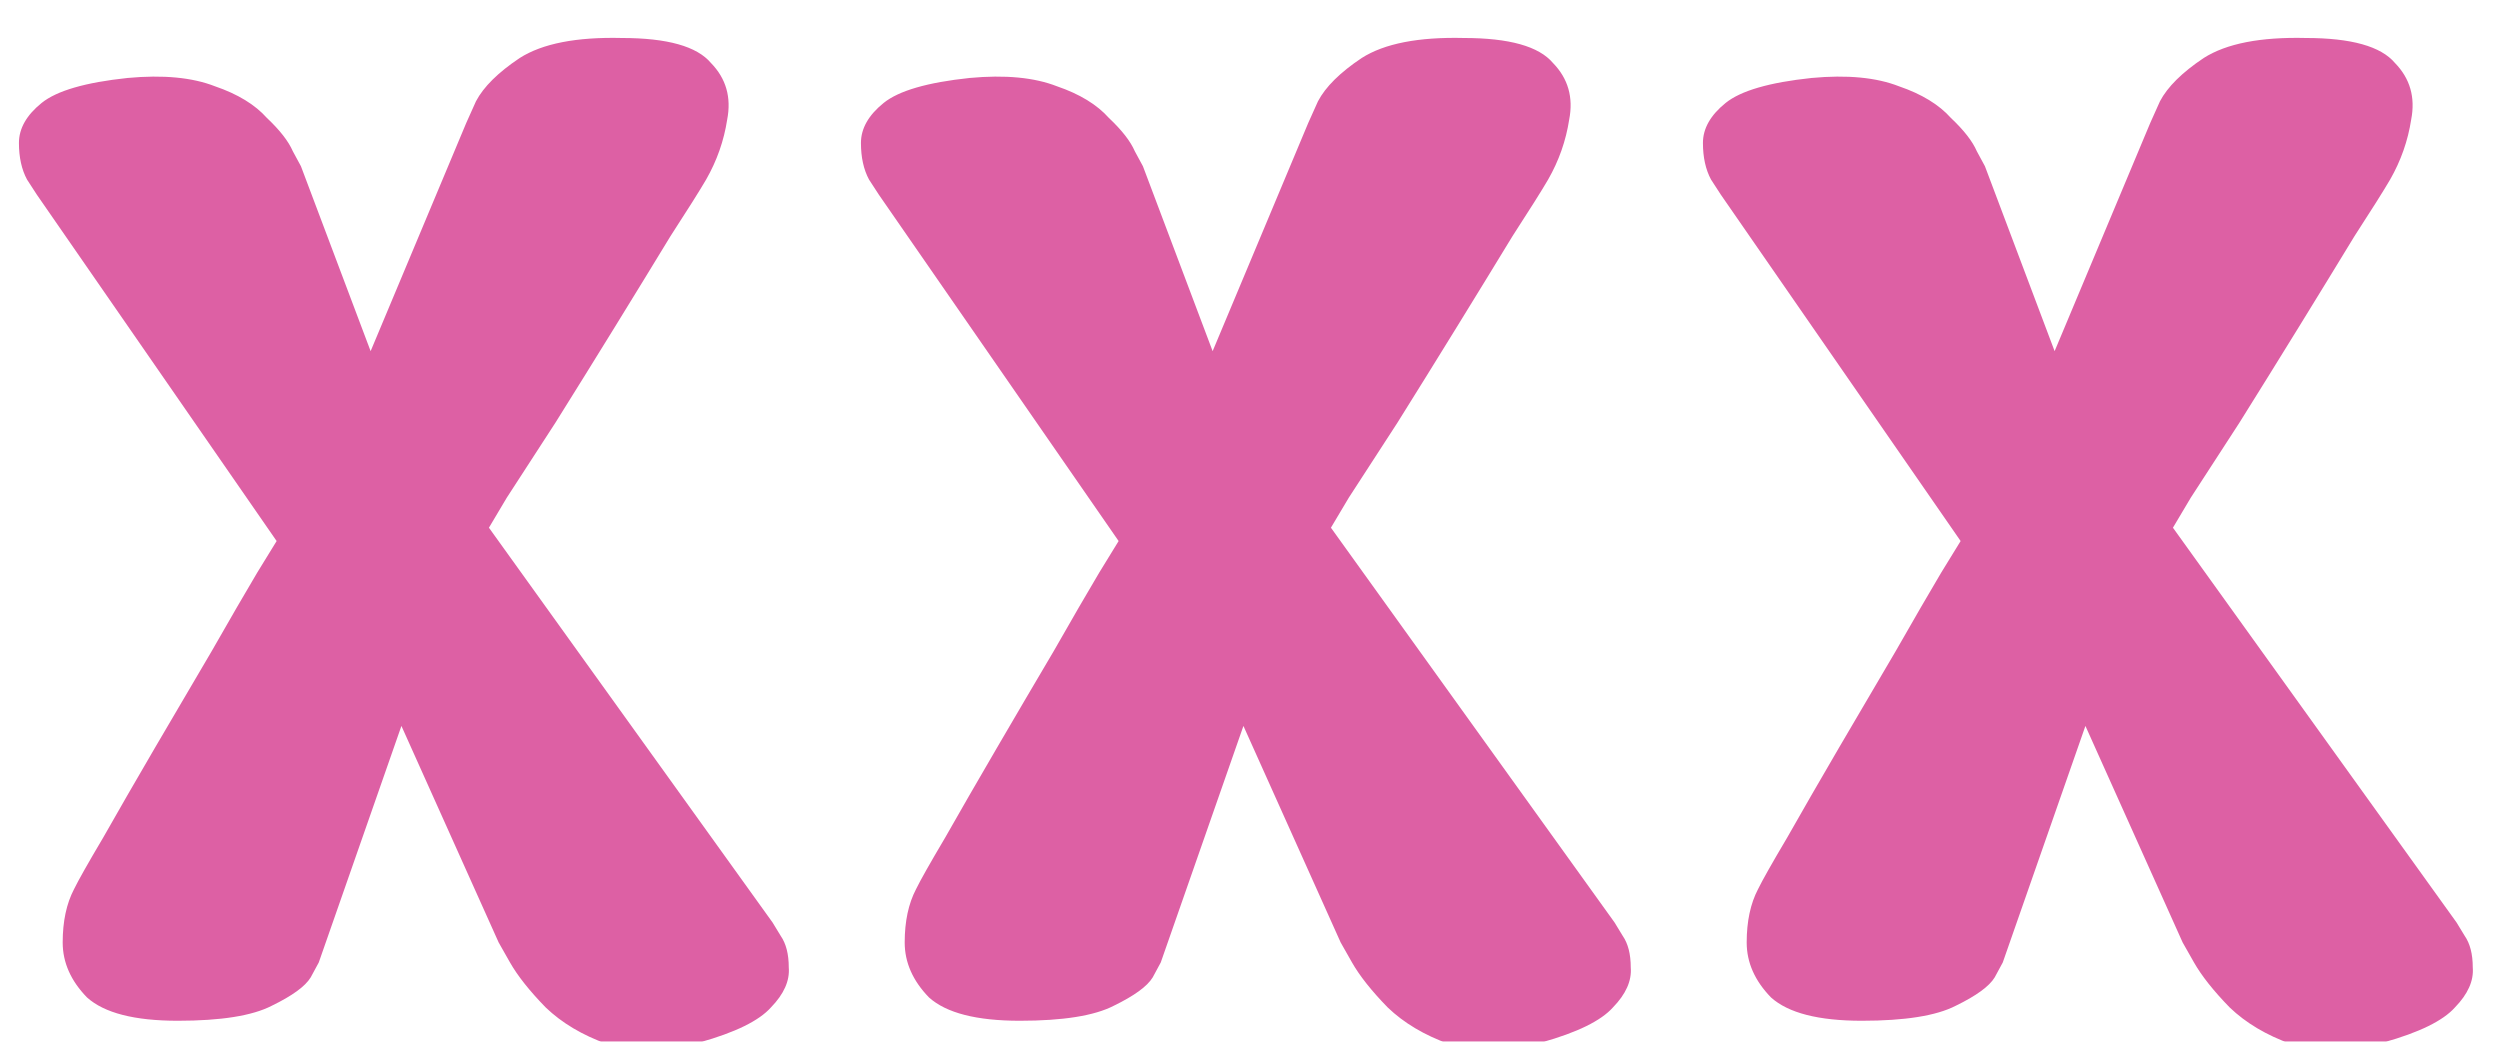
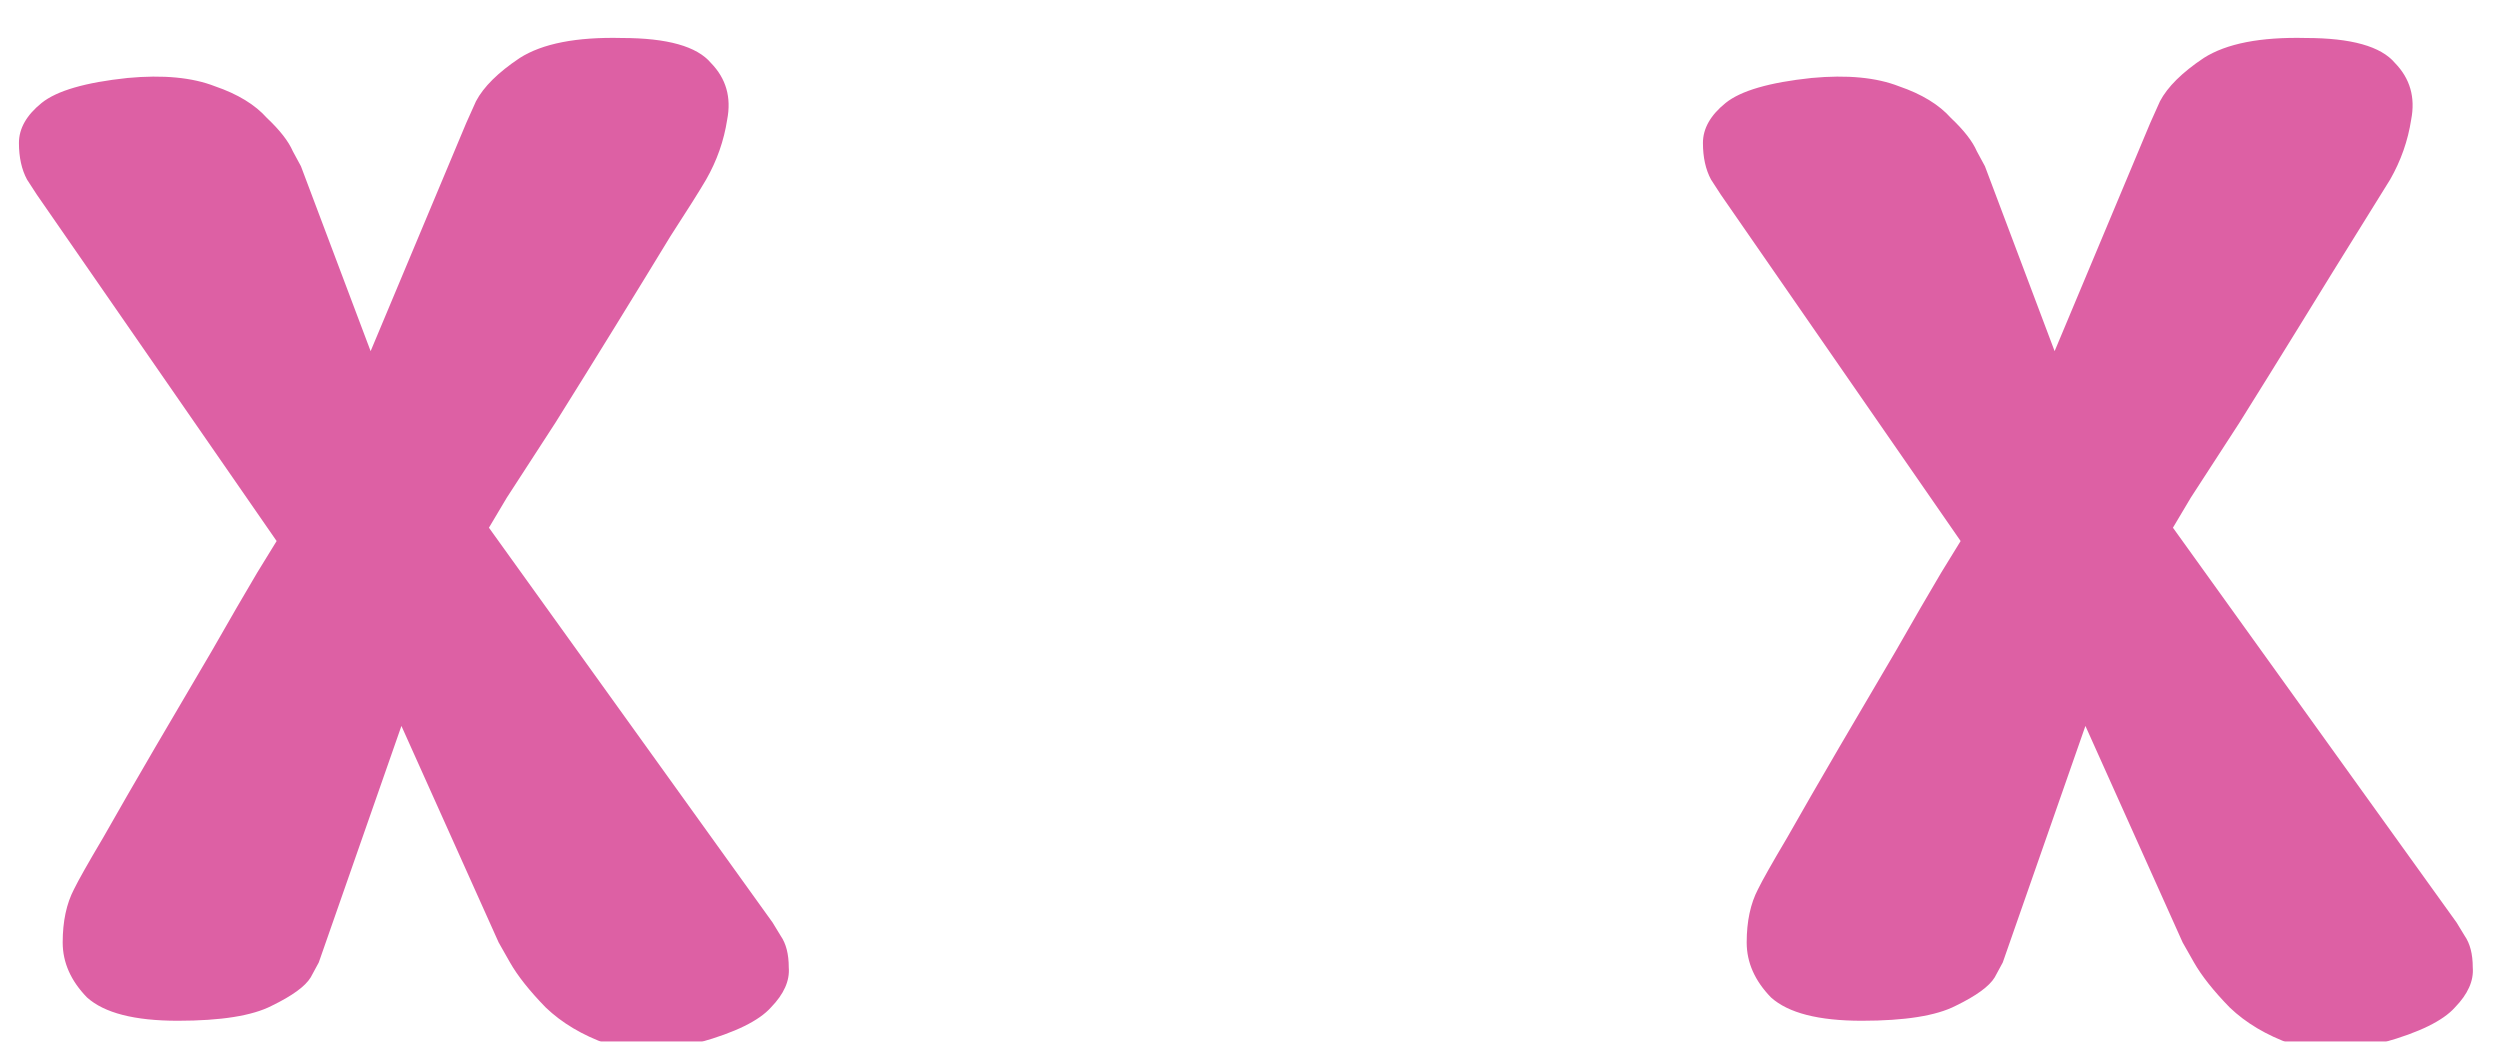
<svg xmlns="http://www.w3.org/2000/svg" width="132" height="55" viewBox="0 0 132 55" fill="none">
  <g filter="url(#filter0_di_2069_241)">
    <path d="M20.569 17.541L25.618 5.492C25.618 5.492 25.789 5.111 26.131 4.348C26.531 3.586 27.301 2.824 28.442 2.062C29.64 1.299 31.437 0.948 33.833 1.006C36.229 1.006 37.798 1.446 38.539 2.326C39.338 3.146 39.623 4.143 39.395 5.316C39.224 6.43 38.853 7.485 38.283 8.482C37.94 9.068 37.313 10.065 36.4 11.472C35.544 12.879 34.575 14.462 33.491 16.221C32.407 17.98 31.351 19.681 30.324 21.322C29.298 22.905 28.442 24.225 27.757 25.28C27.13 26.335 26.816 26.863 26.816 26.863L41.791 47.707C41.791 47.707 41.934 47.941 42.219 48.41C42.504 48.821 42.647 49.378 42.647 50.082C42.704 50.785 42.39 51.489 41.706 52.192C41.078 52.896 39.823 53.512 37.94 54.039C36.058 54.567 34.432 54.596 33.063 54.127C31.751 53.658 30.667 53.013 29.811 52.192C28.955 51.313 28.328 50.521 27.928 49.818C27.529 49.114 27.329 48.762 27.329 48.762L22.195 37.329L17.831 49.818C17.831 49.818 17.688 50.082 17.403 50.609C17.118 51.078 16.433 51.577 15.349 52.104C14.322 52.632 12.668 52.896 10.386 52.896C8.104 52.896 6.507 52.486 5.594 51.665C4.738 50.785 4.31 49.818 4.31 48.762C4.31 47.648 4.51 46.71 4.909 45.948C5.138 45.479 5.651 44.57 6.45 43.222C7.248 41.814 8.161 40.231 9.188 38.472C10.215 36.713 11.213 35.013 12.183 33.371C13.153 31.671 13.952 30.293 14.579 29.238C15.264 28.124 15.606 27.567 15.606 27.567L2.941 9.273C2.941 9.273 2.77 9.01 2.428 8.482C2.143 7.954 2 7.309 2 6.547C2 5.785 2.399 5.081 3.198 4.436C3.997 3.791 5.508 3.352 7.733 3.117C9.616 2.941 11.156 3.088 12.354 3.557C13.552 3.967 14.465 4.524 15.093 5.228C15.777 5.873 16.233 6.459 16.462 6.987C16.747 7.514 16.89 7.778 16.89 7.778L20.569 17.541Z" fill="#DD60A4" />
-     <path d="M65.027 17.541L70.075 5.492C70.075 5.492 70.247 5.111 70.589 4.348C70.988 3.586 71.758 2.824 72.899 2.062C74.097 1.299 75.894 0.948 78.29 1.006C80.686 1.006 82.255 1.446 82.997 2.326C83.796 3.146 84.081 4.143 83.853 5.316C83.681 6.43 83.311 7.485 82.74 8.482C82.398 9.068 81.77 10.065 80.858 11.472C80.002 12.879 79.032 14.462 77.948 16.221C76.864 17.98 75.809 19.681 74.782 21.322C73.755 22.905 72.899 24.225 72.215 25.28C71.587 26.335 71.273 26.863 71.273 26.863L86.249 47.707C86.249 47.707 86.391 47.941 86.677 48.41C86.962 48.821 87.104 49.378 87.104 50.082C87.161 50.785 86.848 51.489 86.163 52.192C85.535 52.896 84.28 53.512 82.398 54.039C80.515 54.567 78.889 54.596 77.52 54.127C76.208 53.658 75.124 53.013 74.269 52.192C73.413 51.313 72.785 50.521 72.386 49.818C71.987 49.114 71.787 48.762 71.787 48.762L66.653 37.329L62.288 49.818C62.288 49.818 62.146 50.082 61.861 50.609C61.575 51.078 60.891 51.577 59.807 52.104C58.78 52.632 57.126 52.896 54.844 52.896C52.562 52.896 50.964 52.486 50.051 51.665C49.196 50.785 48.768 49.818 48.768 48.762C48.768 47.648 48.968 46.71 49.367 45.948C49.595 45.479 50.109 44.57 50.907 43.222C51.706 41.814 52.619 40.231 53.646 38.472C54.672 36.713 55.671 35.013 56.641 33.371C57.61 31.671 58.409 30.293 59.037 29.238C59.721 28.124 60.063 27.567 60.063 27.567L47.399 9.273C47.399 9.273 47.228 9.01 46.885 8.482C46.6 7.954 46.458 7.309 46.458 6.547C46.458 5.785 46.857 5.081 47.656 4.436C48.454 3.791 49.966 3.352 52.191 3.117C54.073 2.941 55.614 3.088 56.812 3.557C58.01 3.967 58.922 4.524 59.55 5.228C60.235 5.873 60.691 6.459 60.919 6.987C61.205 7.514 61.347 7.778 61.347 7.778L65.027 17.541Z" fill="#DD60A4" />
-     <path d="M109.484 17.541L114.533 5.492C114.533 5.492 114.704 5.111 115.046 4.348C115.446 3.586 116.216 2.824 117.357 2.062C118.555 1.299 120.352 0.948 122.748 1.006C125.144 1.006 126.713 1.446 127.454 2.326C128.253 3.146 128.538 4.143 128.31 5.316C128.139 6.43 127.768 7.485 127.198 8.482C126.855 9.068 126.228 10.065 125.315 11.472C124.459 12.879 123.49 14.462 122.406 16.221C121.322 17.98 120.266 19.681 119.239 21.322C118.213 22.905 117.357 24.225 116.672 25.28C116.045 26.335 115.731 26.863 115.731 26.863L130.706 47.707C130.706 47.707 130.849 47.941 131.134 48.41C131.419 48.821 131.562 49.378 131.562 50.082C131.619 50.785 131.305 51.489 130.621 52.192C129.993 52.896 128.738 53.512 126.855 54.039C124.973 54.567 123.347 54.596 121.978 54.127C120.666 53.658 119.582 53.013 118.726 52.192C117.87 51.313 117.243 50.521 116.843 49.818C116.444 49.114 116.244 48.762 116.244 48.762L111.11 37.329L106.746 49.818C106.746 49.818 106.603 50.082 106.318 50.609C106.033 51.078 105.348 51.577 104.264 52.104C103.237 52.632 101.583 52.896 99.301 52.896C97.019 52.896 95.422 52.486 94.509 51.665C93.653 50.785 93.225 49.818 93.225 48.762C93.225 47.648 93.425 46.71 93.824 45.948C94.053 45.479 94.566 44.57 95.365 43.222C96.163 41.814 97.076 40.231 98.103 38.472C99.13 36.713 100.128 35.013 101.098 33.371C102.068 31.671 102.867 30.293 103.494 29.238C104.179 28.124 104.521 27.567 104.521 27.567L91.856 9.273C91.856 9.273 91.685 9.01 91.343 8.482C91.058 7.954 90.915 7.309 90.915 6.547C90.915 5.785 91.314 5.081 92.113 4.436C92.912 3.791 94.423 3.352 96.648 3.117C98.531 2.941 100.071 3.088 101.269 3.557C102.467 3.967 103.38 4.524 104.008 5.228C104.692 5.873 105.149 6.459 105.377 6.987C105.662 7.514 105.805 7.778 105.805 7.778L109.484 17.541Z" fill="#DD60A4" />
+     <path d="M109.484 17.541L114.533 5.492C114.533 5.492 114.704 5.111 115.046 4.348C115.446 3.586 116.216 2.824 117.357 2.062C118.555 1.299 120.352 0.948 122.748 1.006C125.144 1.006 126.713 1.446 127.454 2.326C128.253 3.146 128.538 4.143 128.31 5.316C128.139 6.43 127.768 7.485 127.198 8.482C124.459 12.879 123.49 14.462 122.406 16.221C121.322 17.98 120.266 19.681 119.239 21.322C118.213 22.905 117.357 24.225 116.672 25.28C116.045 26.335 115.731 26.863 115.731 26.863L130.706 47.707C130.706 47.707 130.849 47.941 131.134 48.41C131.419 48.821 131.562 49.378 131.562 50.082C131.619 50.785 131.305 51.489 130.621 52.192C129.993 52.896 128.738 53.512 126.855 54.039C124.973 54.567 123.347 54.596 121.978 54.127C120.666 53.658 119.582 53.013 118.726 52.192C117.87 51.313 117.243 50.521 116.843 49.818C116.444 49.114 116.244 48.762 116.244 48.762L111.11 37.329L106.746 49.818C106.746 49.818 106.603 50.082 106.318 50.609C106.033 51.078 105.348 51.577 104.264 52.104C103.237 52.632 101.583 52.896 99.301 52.896C97.019 52.896 95.422 52.486 94.509 51.665C93.653 50.785 93.225 49.818 93.225 48.762C93.225 47.648 93.425 46.71 93.824 45.948C94.053 45.479 94.566 44.57 95.365 43.222C96.163 41.814 97.076 40.231 98.103 38.472C99.13 36.713 100.128 35.013 101.098 33.371C102.068 31.671 102.867 30.293 103.494 29.238C104.179 28.124 104.521 27.567 104.521 27.567L91.856 9.273C91.856 9.273 91.685 9.01 91.343 8.482C91.058 7.954 90.915 7.309 90.915 6.547C90.915 5.785 91.314 5.081 92.113 4.436C92.912 3.791 94.423 3.352 96.648 3.117C98.531 2.941 100.071 3.088 101.269 3.557C102.467 3.967 103.38 4.524 104.008 5.228C104.692 5.873 105.149 6.459 105.377 6.987C105.662 7.514 105.805 7.778 105.805 7.778L109.484 17.541Z" fill="#DD60A4" />
  </g>
  <defs>
    <filter id="filter0_di_2069_241" x="0" y="0" width="132.568" height="56.458" filterUnits="userSpaceOnUse" color-interpolation-filters="sRGB">
      <feFlood flood-opacity="0" result="BackgroundImageFix" />
      <feColorMatrix in="SourceAlpha" type="matrix" values="0 0 0 0 0 0 0 0 0 0 0 0 0 0 0 0 0 0 127 0" result="hardAlpha" />
      <feOffset dx="-2" dy="-1" />
      <feComposite in2="hardAlpha" operator="out" />
      <feColorMatrix type="matrix" values="0 0 0 0 0.846 0 0 0 0 0.269 0 0 0 0 0.583 0 0 0 1 0" />
      <feBlend mode="normal" in2="BackgroundImageFix" result="effect1_dropShadow_2069_241" />
      <feBlend mode="normal" in="SourceGraphic" in2="effect1_dropShadow_2069_241" result="shape" />
      <feColorMatrix in="SourceAlpha" type="matrix" values="0 0 0 0 0 0 0 0 0 0 0 0 0 0 0 0 0 0 127 0" result="hardAlpha" />
      <feOffset dx="1" dy="2" />
      <feGaussianBlur stdDeviation="1" />
      <feComposite in2="hardAlpha" operator="arithmetic" k2="-1" k3="1" />
      <feColorMatrix type="matrix" values="0 0 0 0 1 0 0 0 0 0.602 0 0 0 0 0.819 0 0 0 1 0" />
      <feBlend mode="normal" in2="shape" result="effect2_innerShadow_2069_241" />
    </filter>
  </defs>
</svg>